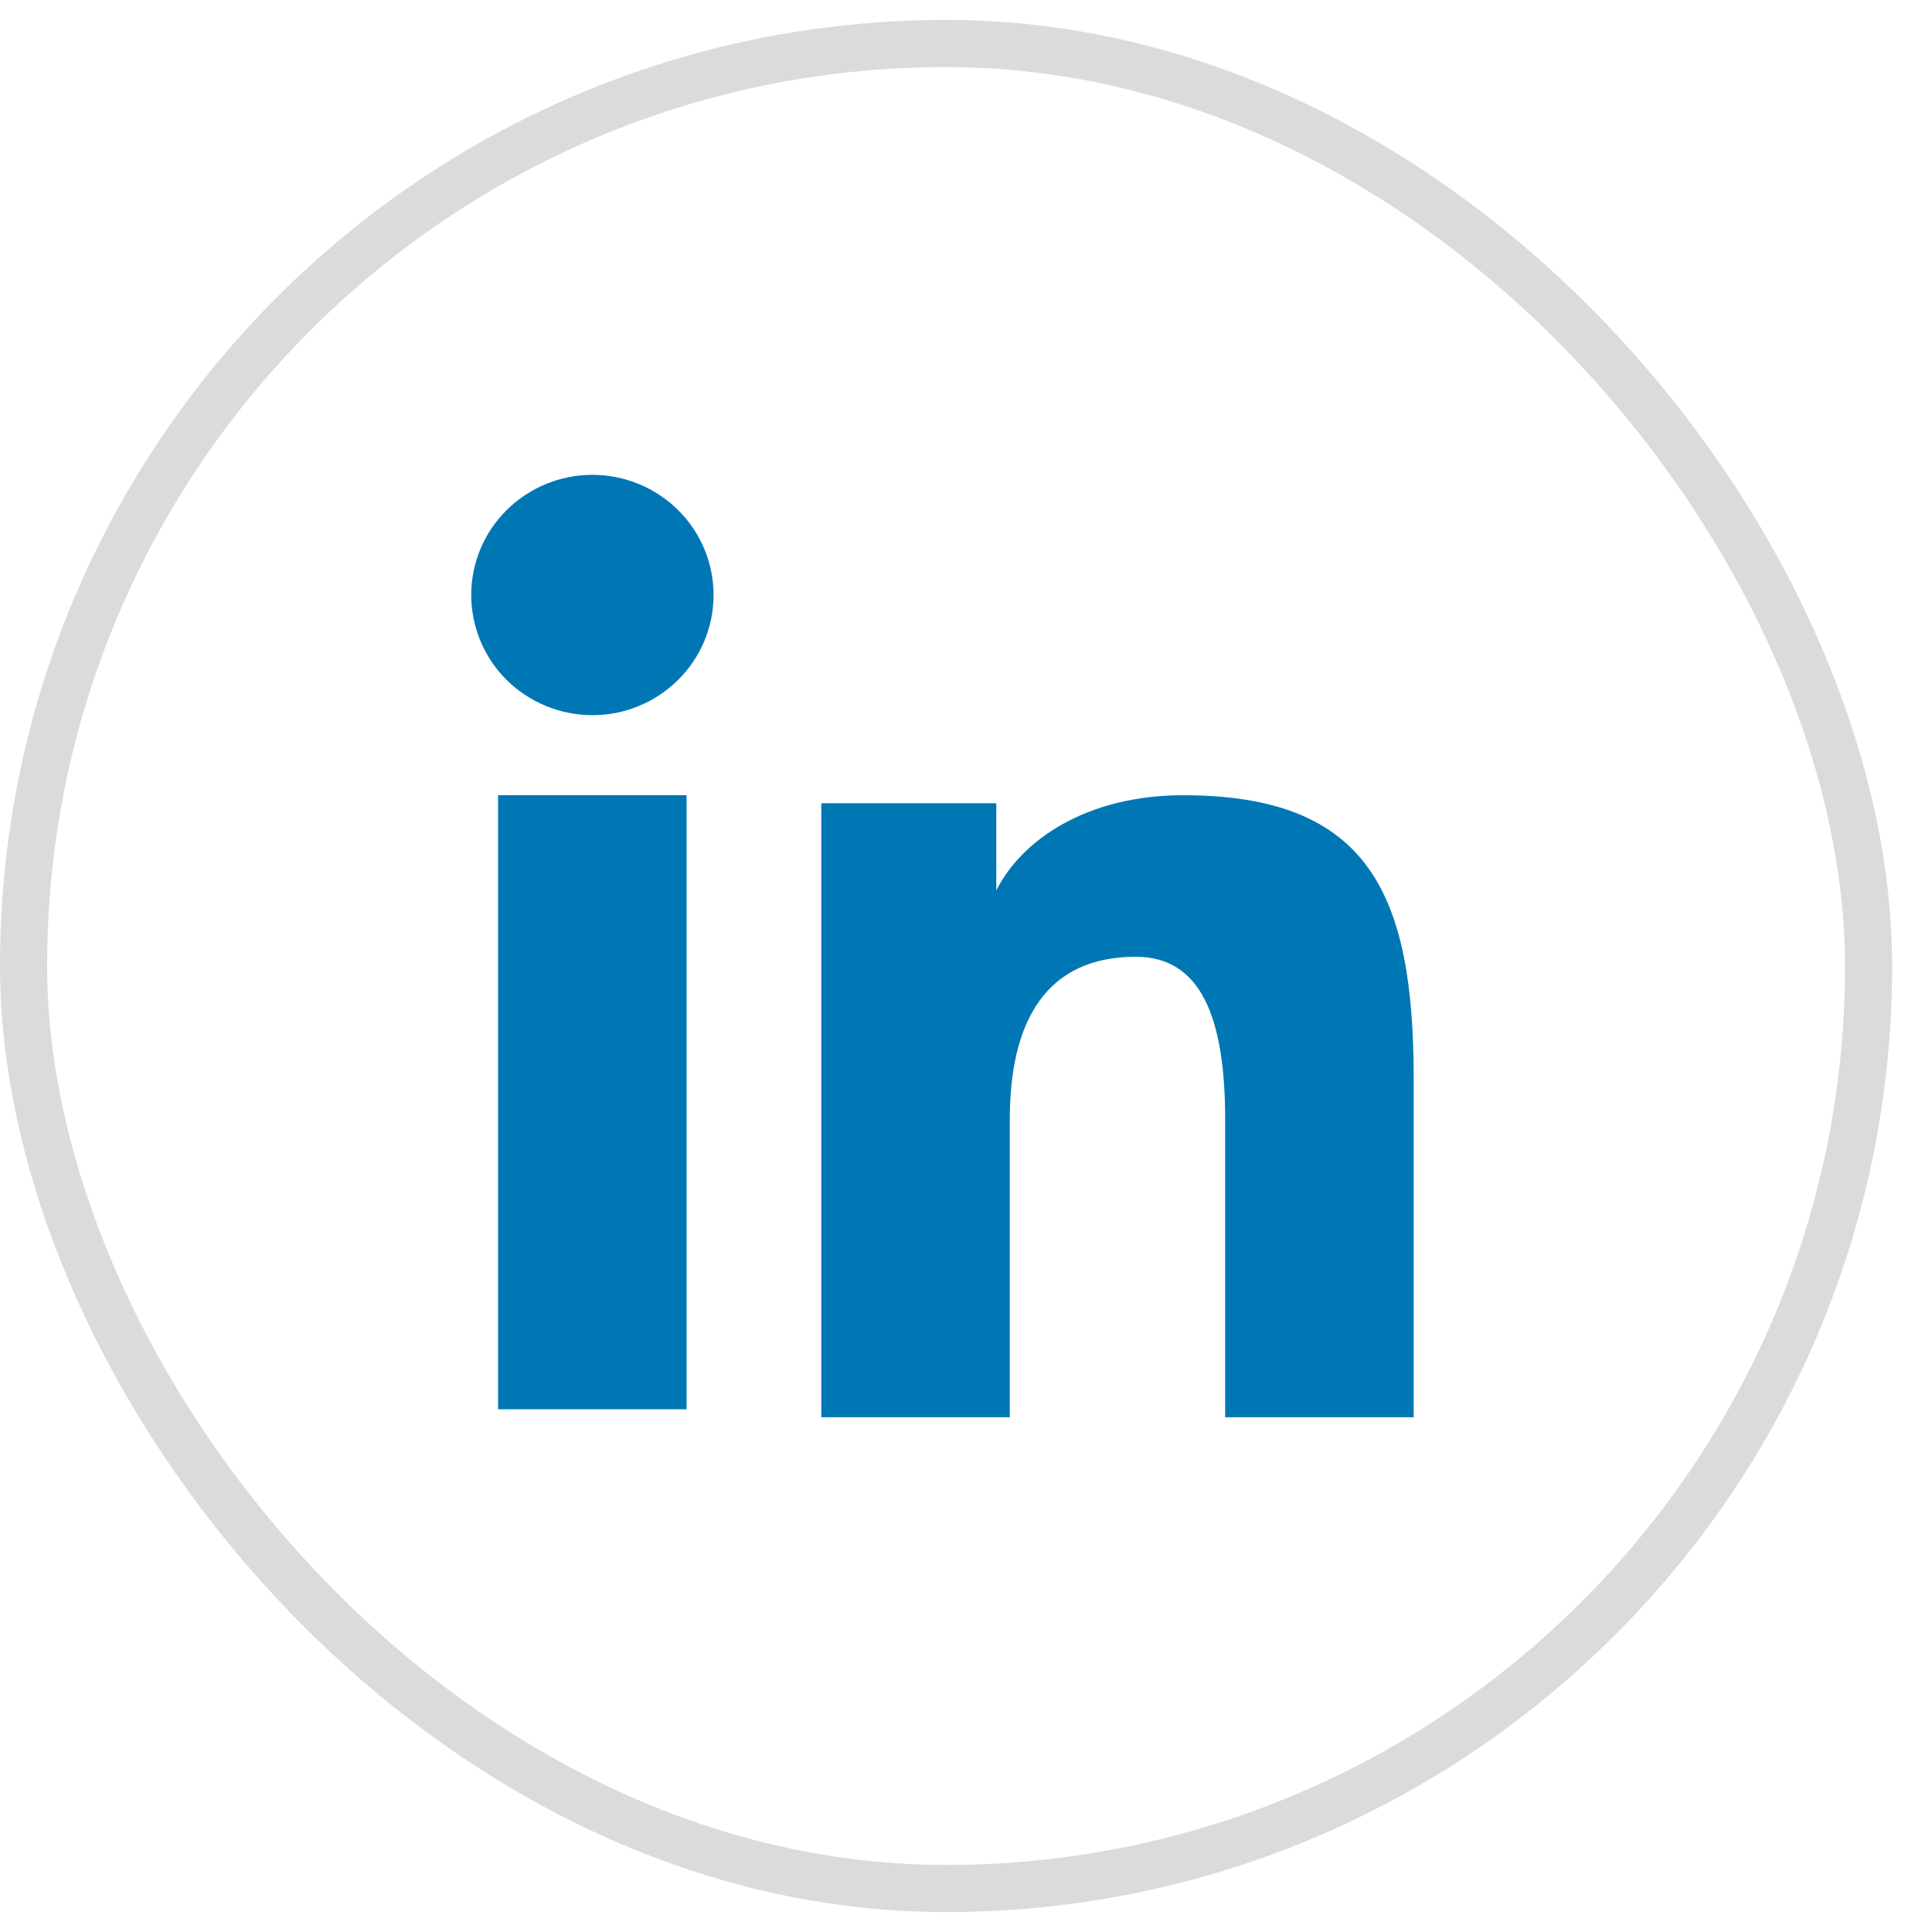
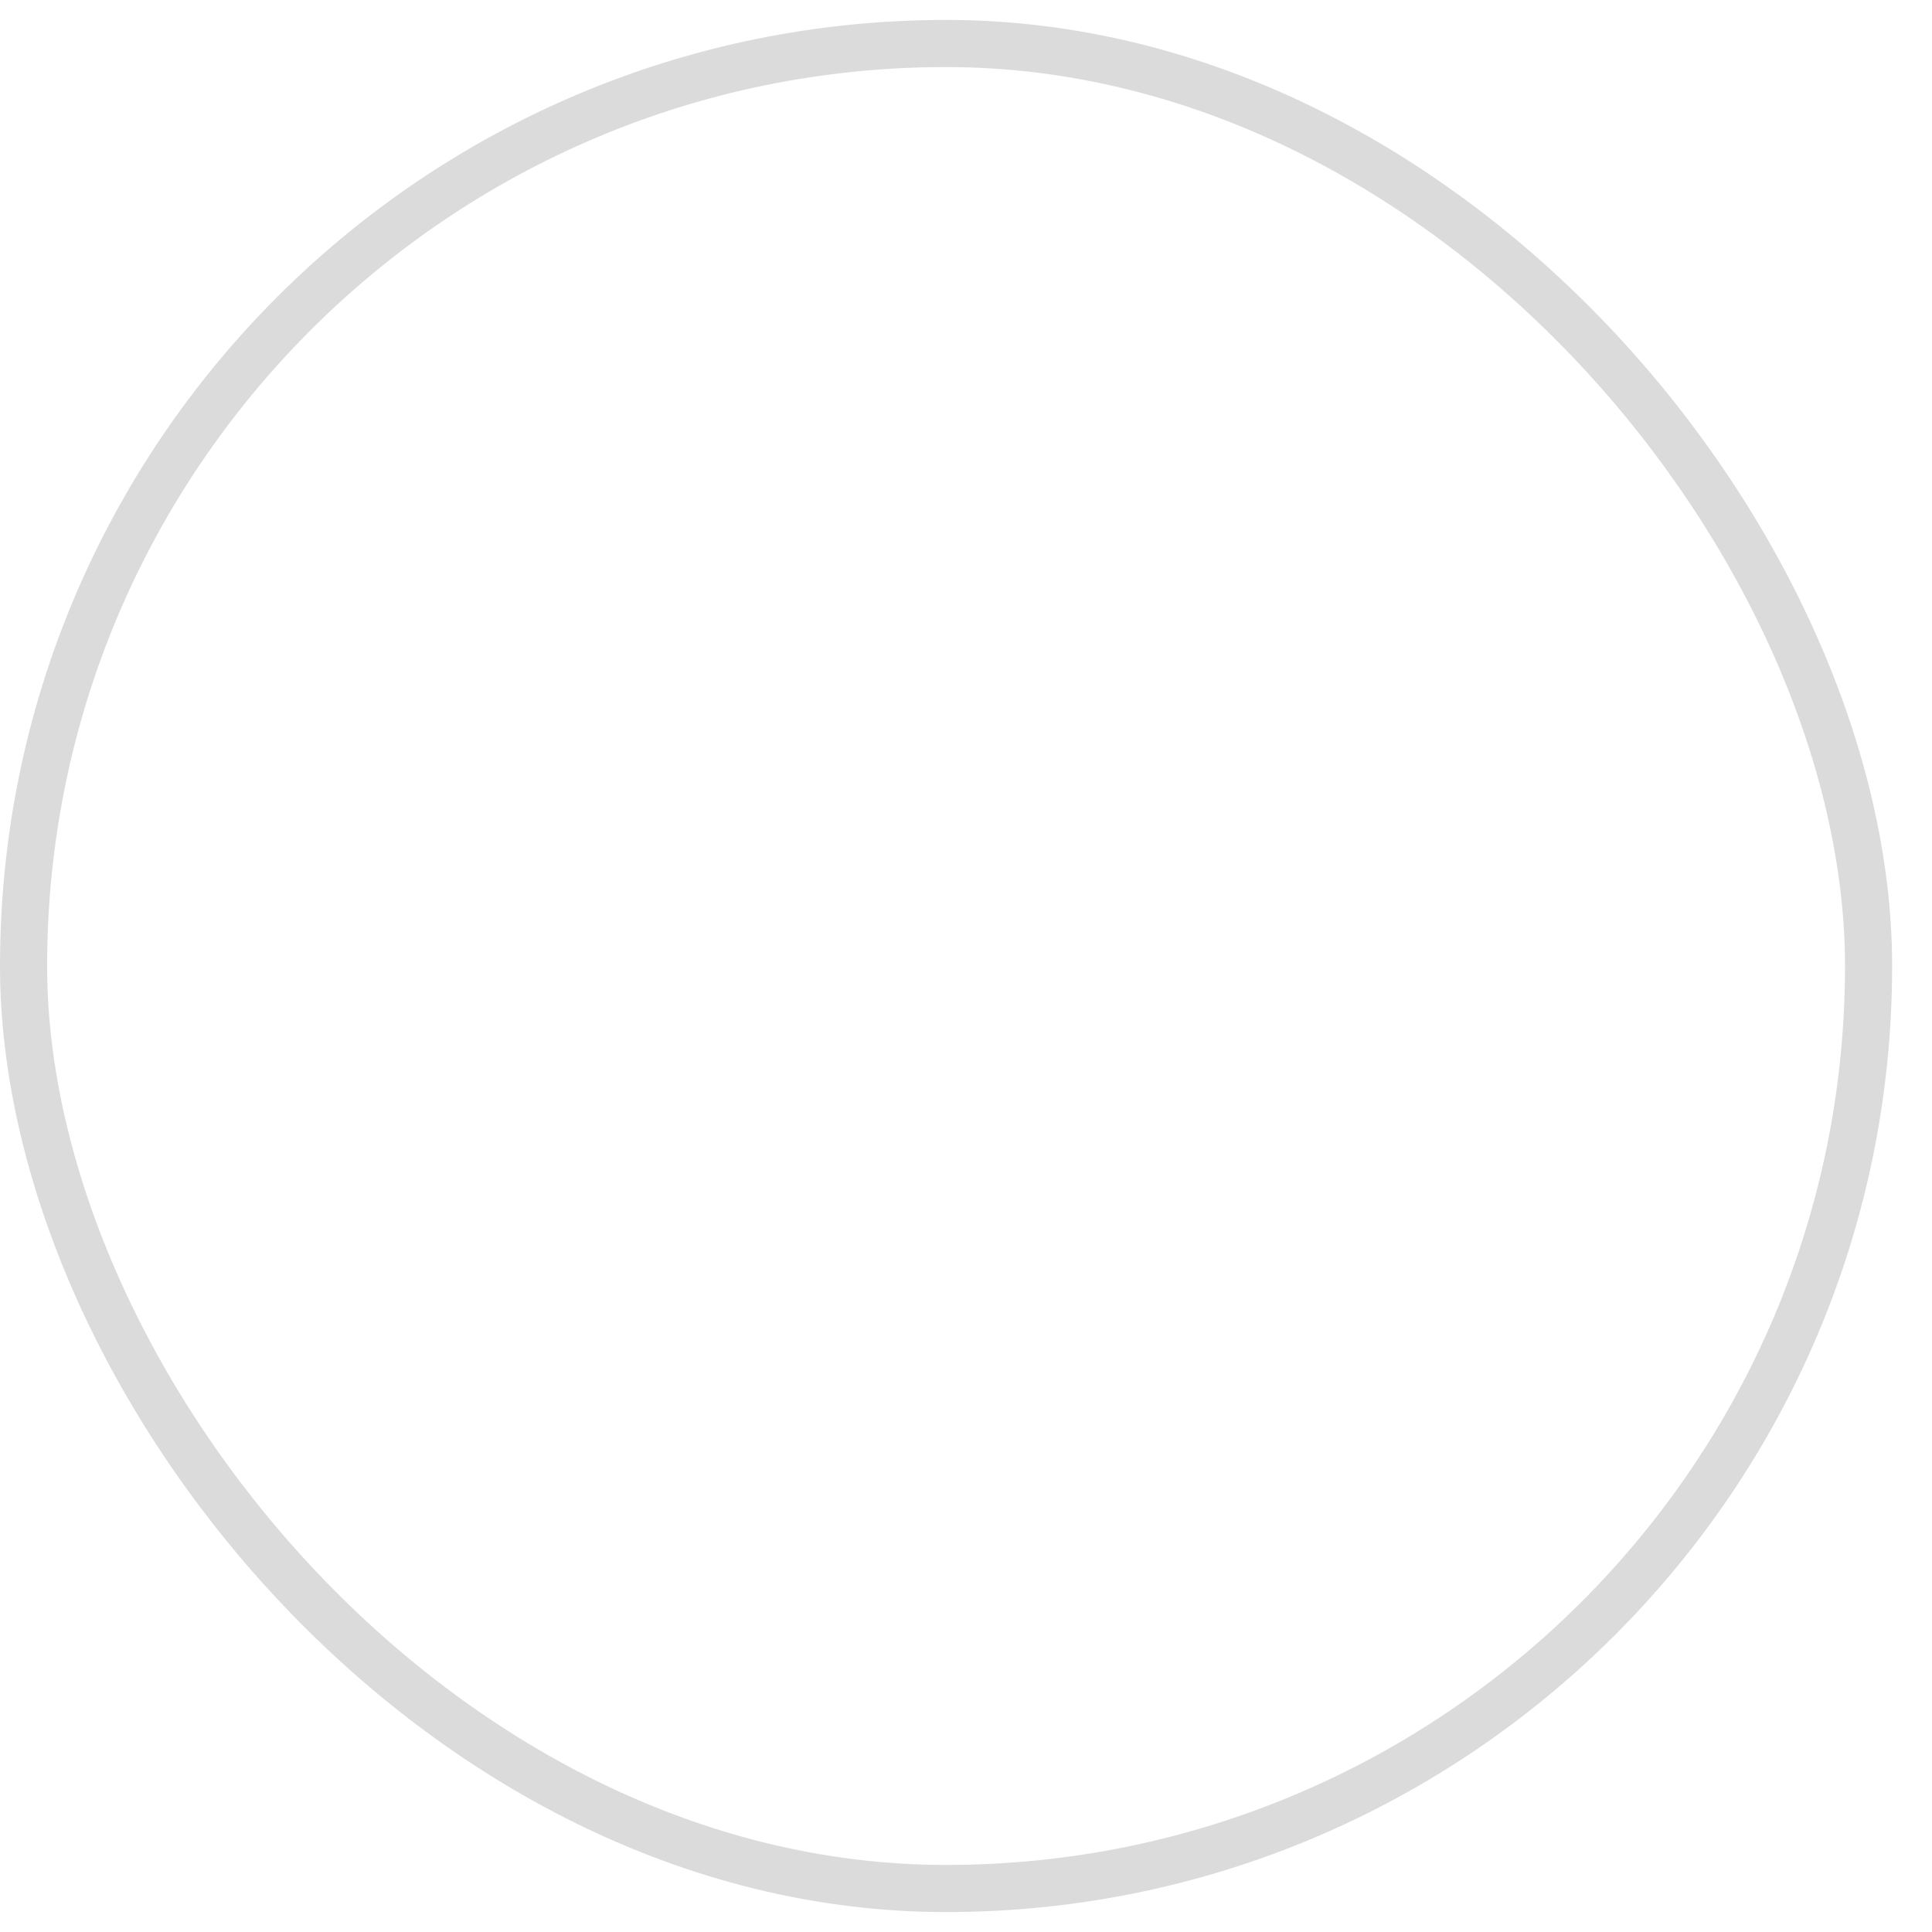
<svg xmlns="http://www.w3.org/2000/svg" width="41" height="41" viewBox="0 0 41 41" fill="none">
-   <path fill-rule="evenodd" clip-rule="evenodd" d="M17.429 17.046H21.143V18.896C21.678 17.832 23.05 16.876 25.111 16.876C29.062 16.876 30 18.994 30 22.88V30.077H26V23.765C26 21.552 25.465 20.304 24.103 20.304C22.214 20.304 21.429 21.649 21.429 23.764V30.077H17.429V17.046ZM10.57 29.907H14.57V16.876H10.57V29.907ZM15.143 12.627C15.143 12.962 15.077 13.294 14.947 13.604C14.818 13.913 14.629 14.193 14.39 14.429C13.906 14.909 13.252 15.179 12.57 15.177C11.889 15.176 11.236 14.908 10.752 14.43C10.514 14.194 10.325 13.913 10.196 13.603C10.067 13.294 10.001 12.962 10 12.627C10 11.95 10.27 11.302 10.753 10.824C11.237 10.345 11.89 10.077 12.571 10.077C13.253 10.077 13.907 10.346 14.39 10.824C14.872 11.302 15.143 11.95 15.143 12.627Z" fill="#0077B5" />
  <rect x="0.5" y="0.923" width="39.154" height="39.154" rx="19.577" stroke="#DBDBDB" />
</svg>